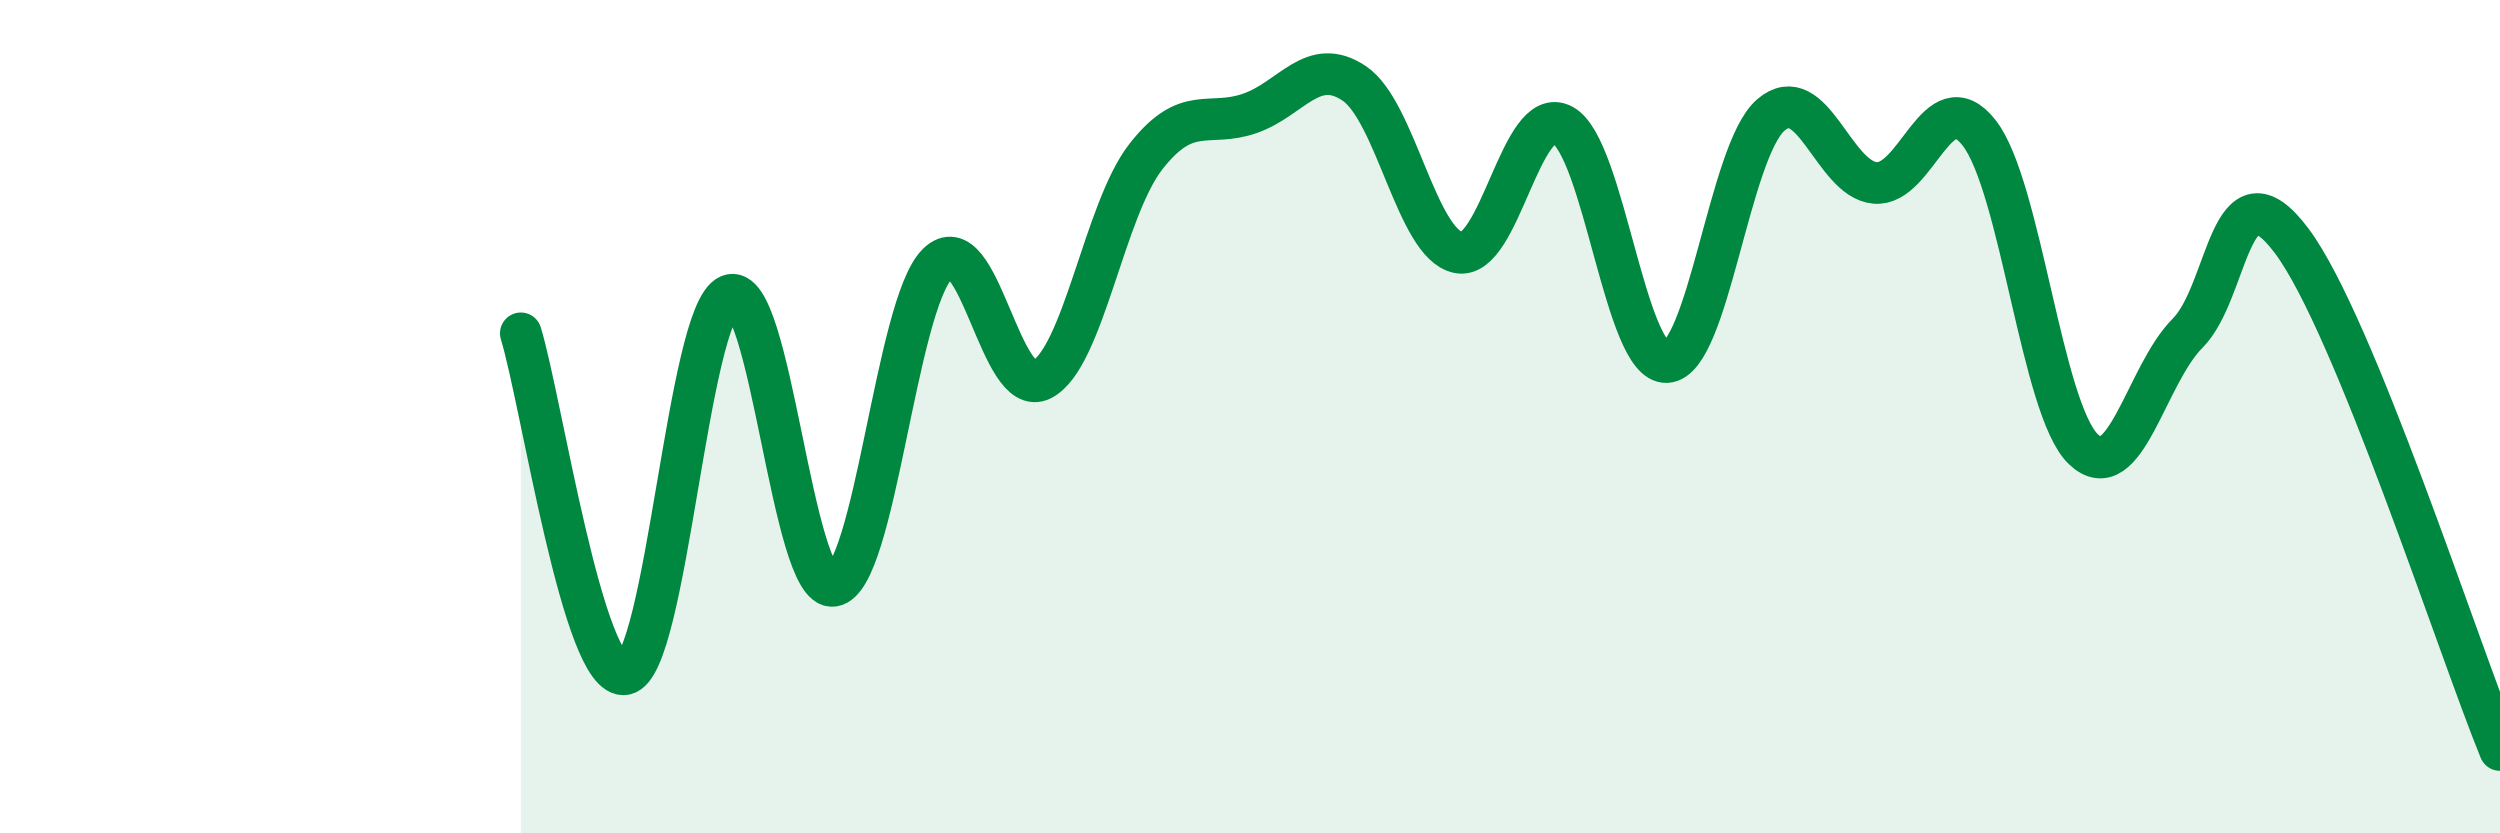
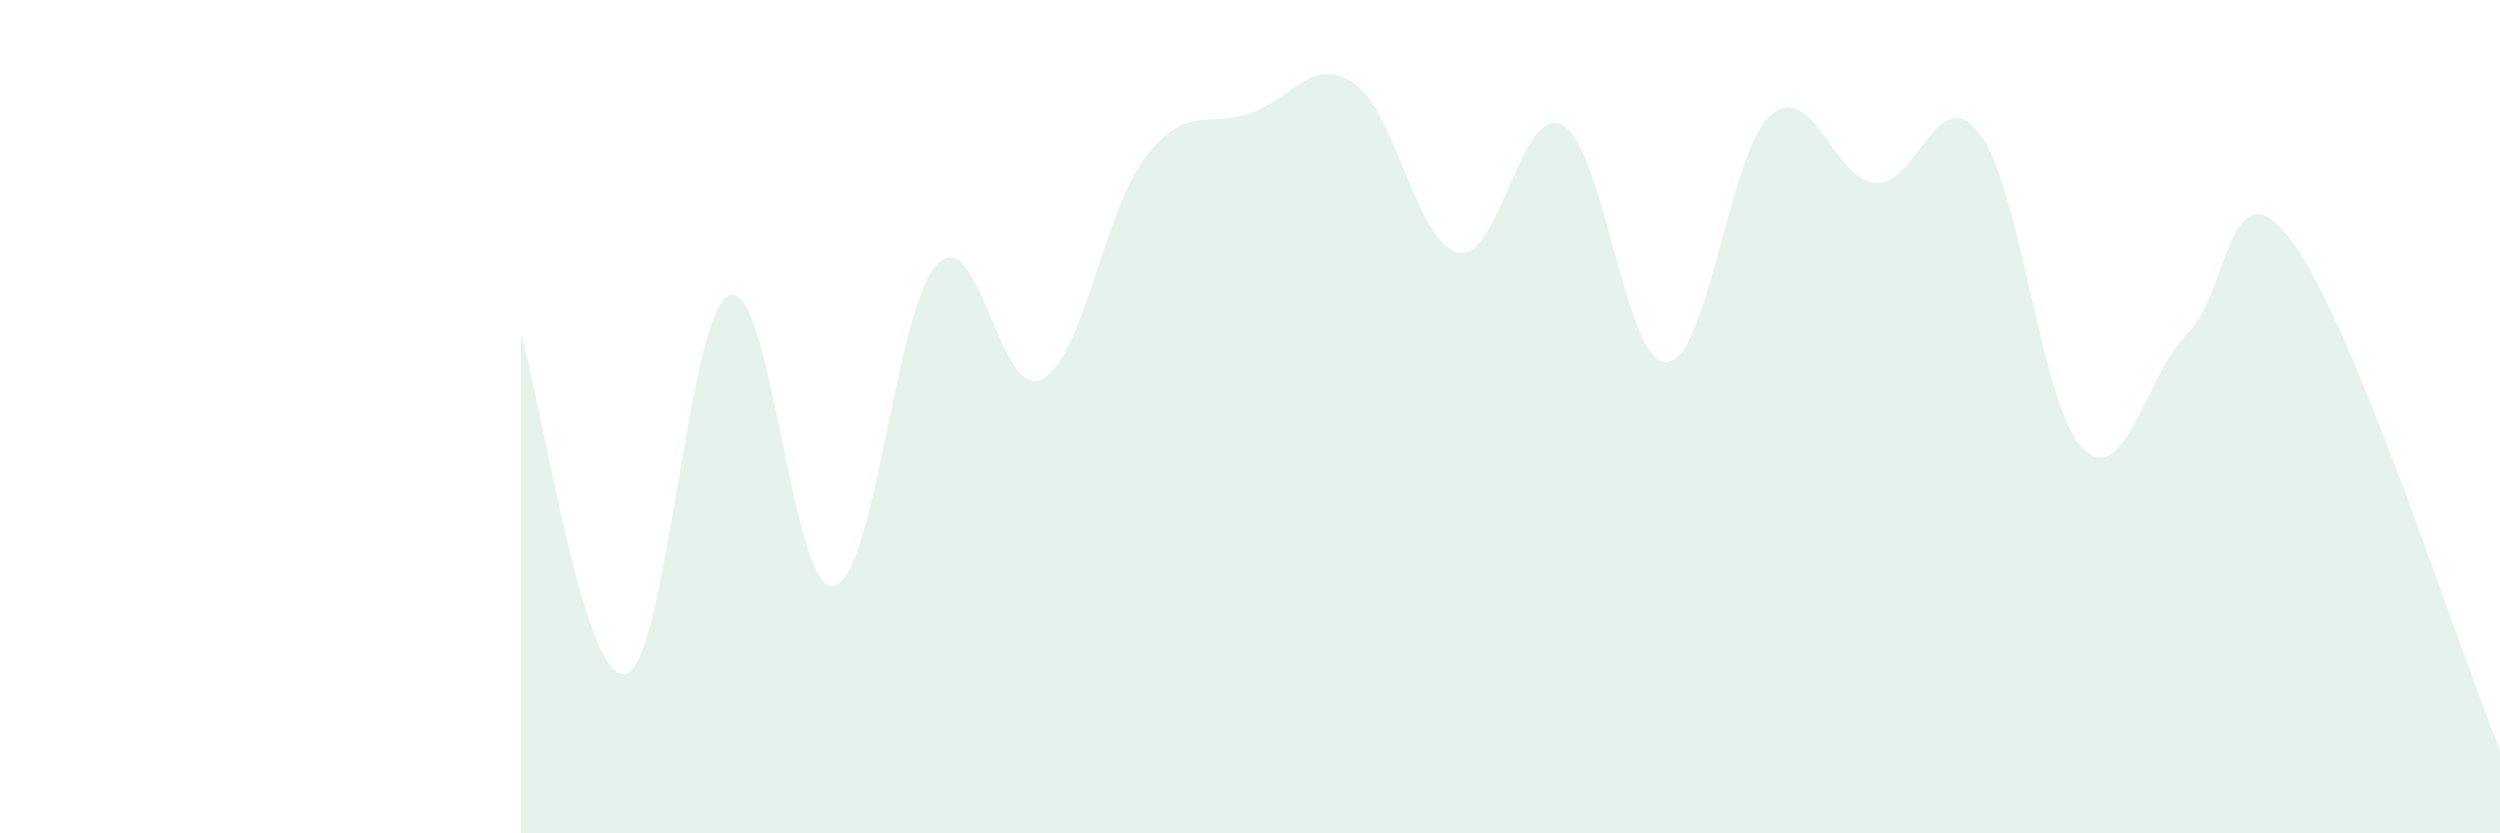
<svg xmlns="http://www.w3.org/2000/svg" width="60" height="20" viewBox="0 0 60 20">
  <path d="M 12.5,8 C 13,9.64 14,16.36 15,16.18 C 16,16 16.5,7.51 17.5,7.09 C 18.5,6.67 19,14.21 20,14.06 C 21,13.91 21.5,7.32 22.5,6.33 C 23.5,5.34 24,9.62 25,9.11 C 26,8.6 26.5,5.04 27.5,3.76 C 28.5,2.48 29,3.07 30,2.72 C 31,2.37 31.5,1.33 32.5,2 C 33.5,2.67 34,5.86 35,6.06 C 36,6.26 36.5,2.47 37.5,3 C 38.5,3.53 39,8.74 40,8.69 C 41,8.64 41.5,3.62 42.5,2.76 C 43.5,1.9 44,4.3 45,4.39 C 46,4.48 46.5,1.91 47.5,3.19 C 48.5,4.47 49,9.82 50,10.78 C 51,11.74 51.5,9 52.5,8 C 53.5,7 53.5,3.78 55,5.78 C 56.5,7.78 59,15.56 60,18L60 20L12.5 20Z" fill="#008740" opacity="0.1" stroke-linecap="round" stroke-linejoin="round" />
-   <path d="M 12.5,8 C 13,9.64 14,16.36 15,16.18 C 16,16 16.5,7.51 17.5,7.09 C 18.5,6.67 19,14.21 20,14.06 C 21,13.91 21.5,7.32 22.5,6.33 C 23.5,5.34 24,9.62 25,9.11 C 26,8.6 26.5,5.04 27.5,3.76 C 28.5,2.48 29,3.07 30,2.72 C 31,2.37 31.5,1.33 32.5,2 C 33.5,2.67 34,5.86 35,6.06 C 36,6.26 36.5,2.47 37.5,3 C 38.5,3.53 39,8.74 40,8.69 C 41,8.64 41.5,3.62 42.5,2.76 C 43.5,1.9 44,4.3 45,4.39 C 46,4.48 46.5,1.91 47.5,3.19 C 48.5,4.47 49,9.82 50,10.78 C 51,11.74 51.5,9 52.5,8 C 53.5,7 53.5,3.78 55,5.78 C 56.5,7.78 59,15.56 60,18" stroke="#008740" stroke-width="1" fill="none" stroke-linecap="round" stroke-linejoin="round" />
</svg>